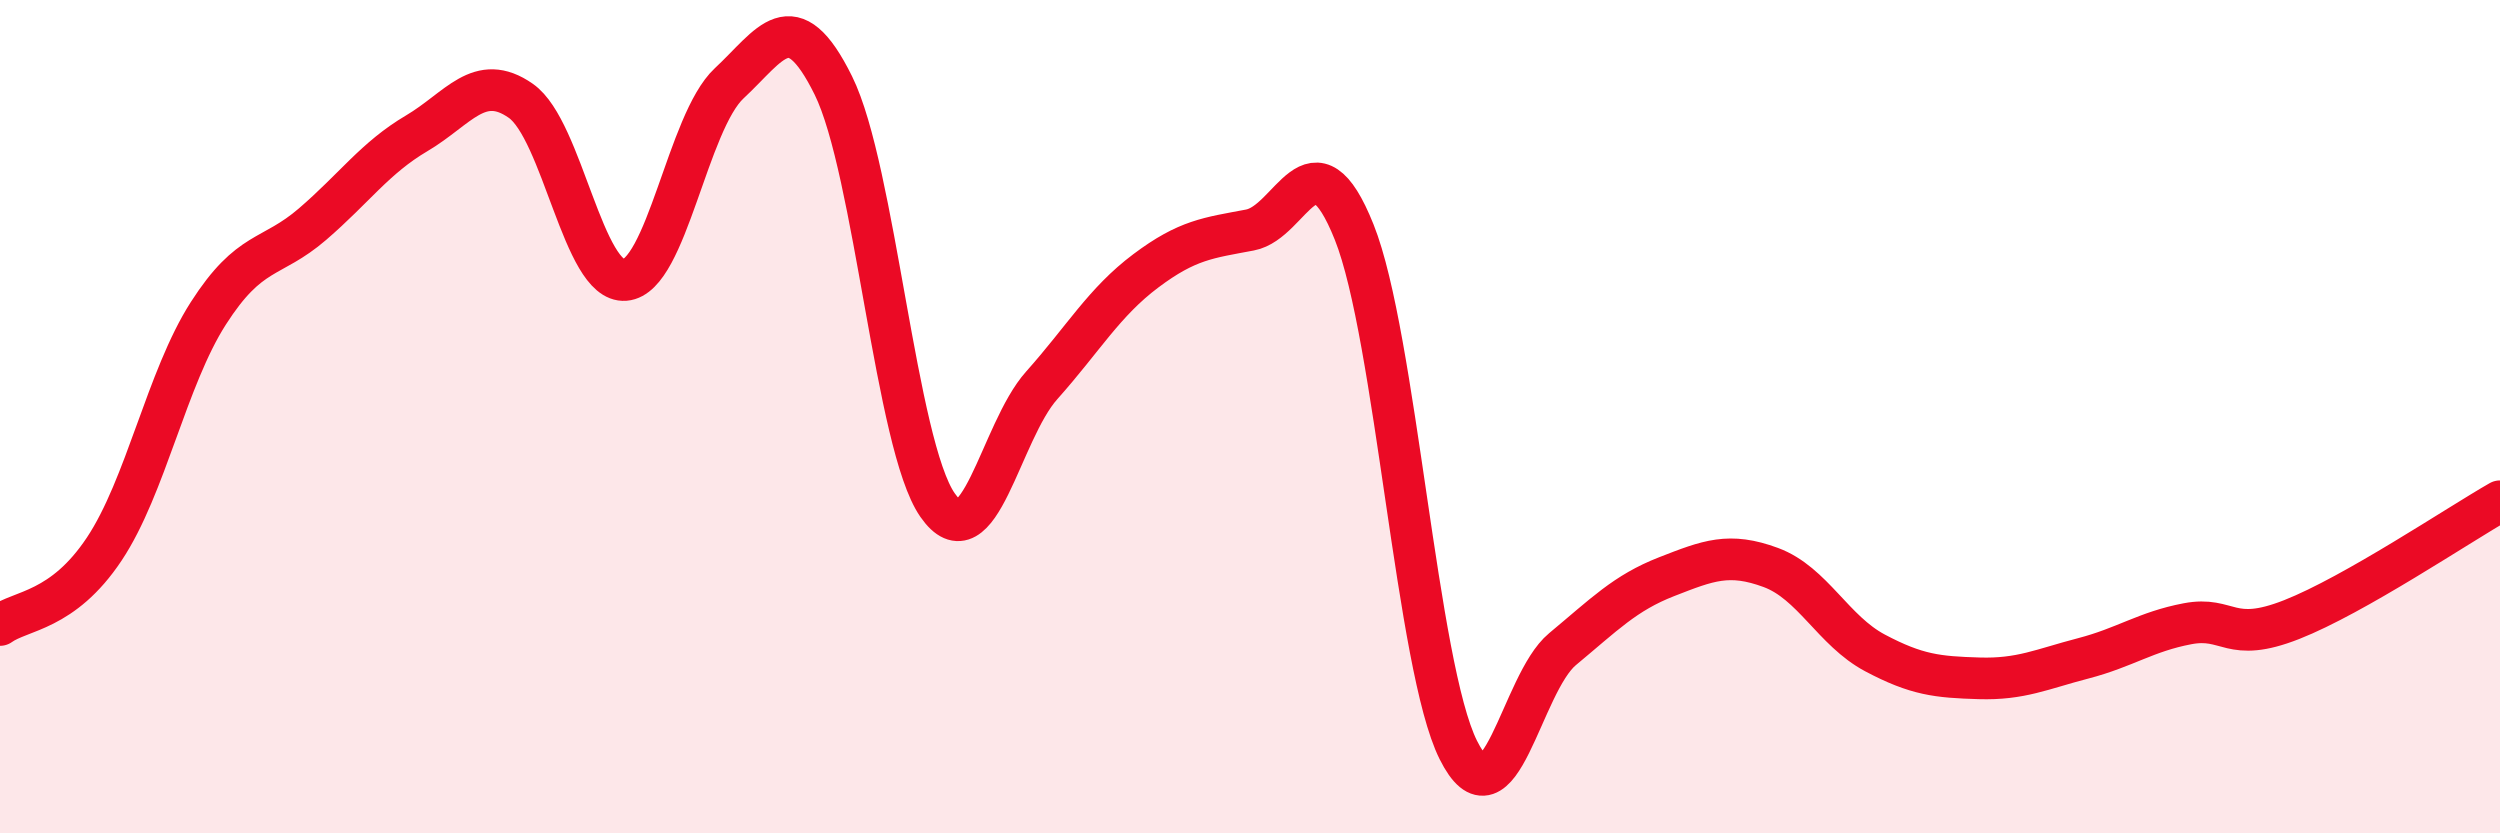
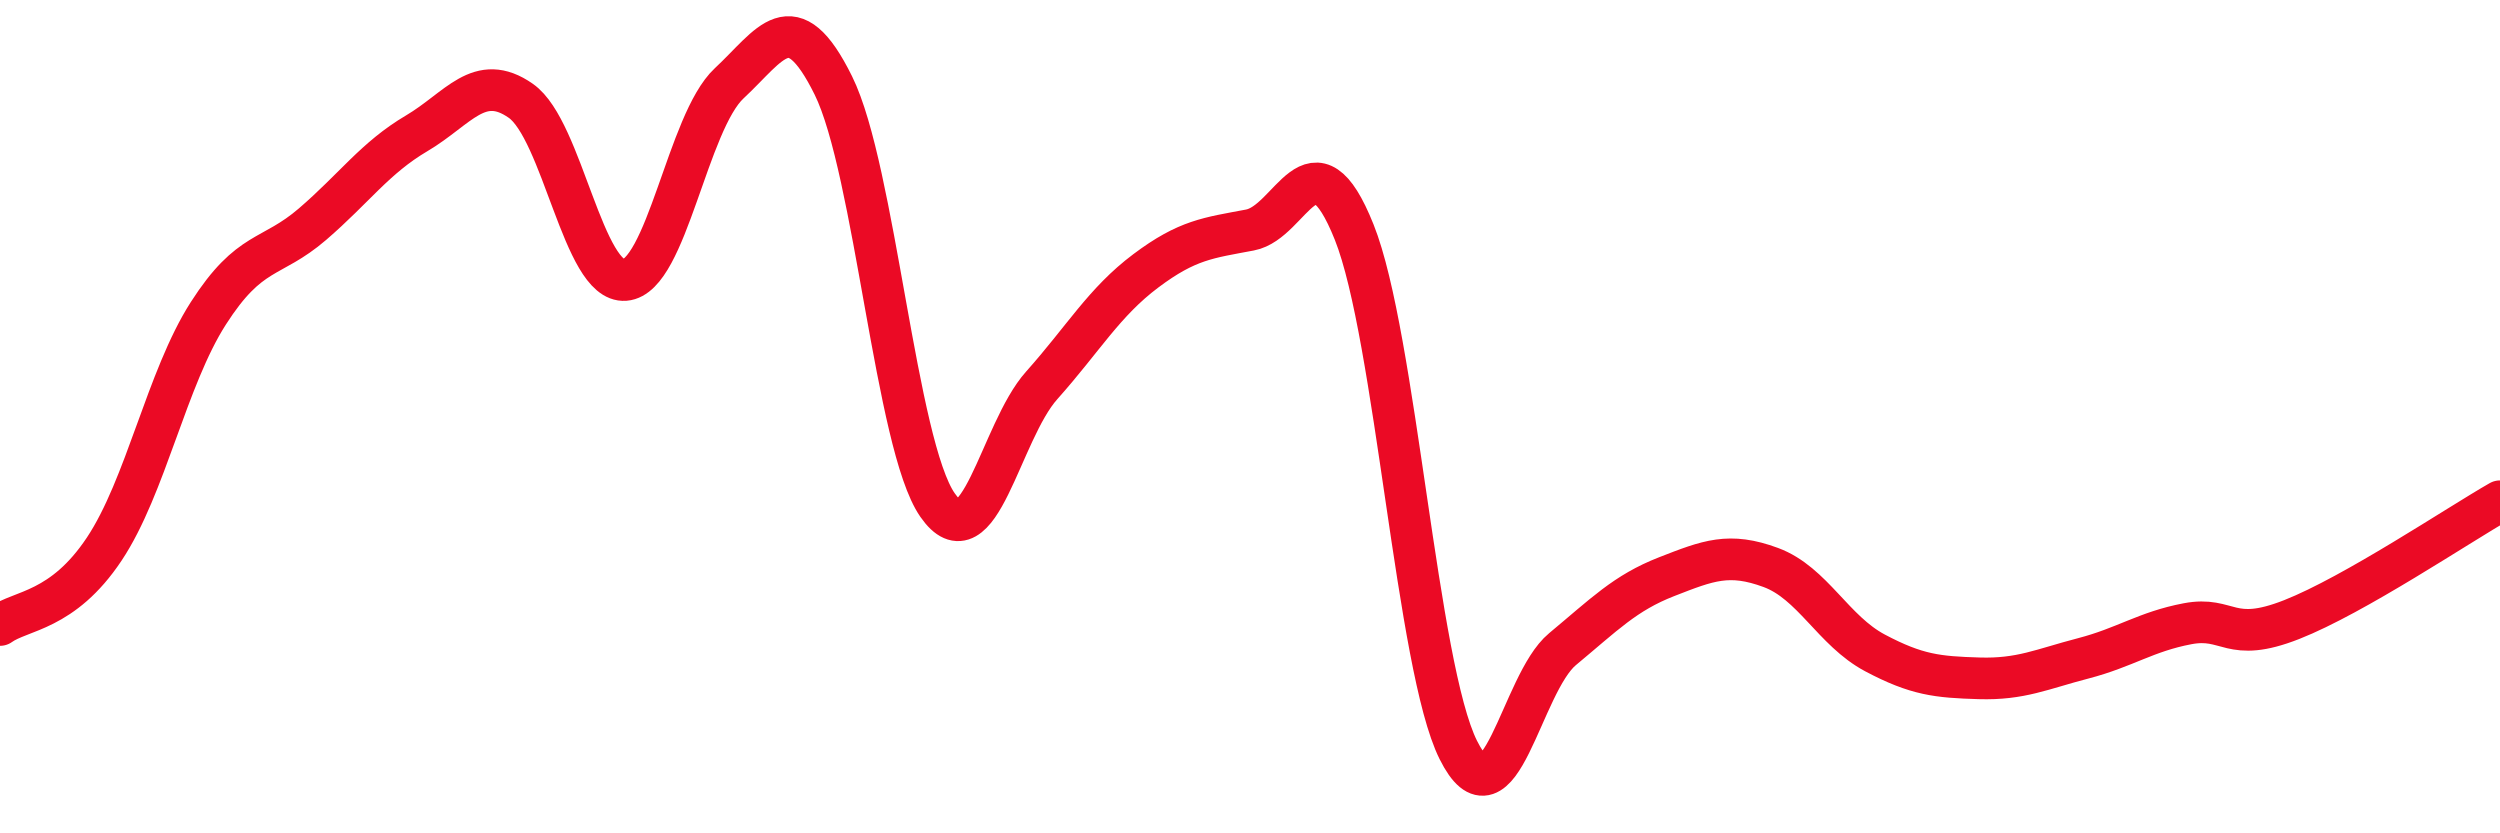
<svg xmlns="http://www.w3.org/2000/svg" width="60" height="20" viewBox="0 0 60 20">
-   <path d="M 0,15 C 0.5,14.64 1.5,14.68 2.5,13.18 C 3.5,11.68 4,9.08 5,7.52 C 6,5.96 6.5,6.24 7.5,5.38 C 8.5,4.52 9,3.79 10,3.2 C 11,2.61 11.5,1.72 12.5,2.42 C 13.5,3.12 14,6.8 15,6.72 C 16,6.64 16.5,2.93 17.5,2 C 18.5,1.07 19,0.03 20,2.05 C 21,4.07 21.5,10.68 22.5,12.12 C 23.5,13.56 24,10.37 25,9.25 C 26,8.13 26.5,7.25 27.5,6.5 C 28.5,5.75 29,5.71 30,5.52 C 31,5.33 31.5,3.07 32.5,5.57 C 33.5,8.07 34,16 35,18 C 36,20 36.5,16.41 37.5,15.58 C 38.5,14.75 39,14.23 40,13.84 C 41,13.45 41.5,13.25 42.5,13.62 C 43.5,13.99 44,15.14 45,15.67 C 46,16.2 46.5,16.25 47.5,16.28 C 48.5,16.31 49,16.06 50,15.8 C 51,15.54 51.5,15.16 52.5,14.97 C 53.5,14.78 53.5,15.46 55,14.87 C 56.5,14.28 59,12.6 60,12.03L60 20L0 20Z" fill="#EB0A25" opacity="0.1" stroke-linecap="round" stroke-linejoin="round" />
  <path d="M 0,15 C 0.5,14.64 1.5,14.68 2.5,13.18 C 3.5,11.68 4,9.08 5,7.52 C 6,5.96 6.5,6.24 7.5,5.38 C 8.5,4.52 9,3.79 10,3.2 C 11,2.61 11.5,1.72 12.5,2.42 C 13.5,3.12 14,6.8 15,6.72 C 16,6.64 16.5,2.93 17.5,2 C 18.5,1.07 19,0.03 20,2.05 C 21,4.07 21.5,10.68 22.5,12.12 C 23.5,13.56 24,10.37 25,9.25 C 26,8.13 26.5,7.25 27.5,6.5 C 28.5,5.75 29,5.71 30,5.52 C 31,5.33 31.5,3.07 32.5,5.57 C 33.5,8.07 34,16 35,18 C 36,20 36.5,16.41 37.5,15.58 C 38.5,14.75 39,14.23 40,13.84 C 41,13.45 41.5,13.25 42.5,13.62 C 43.5,13.99 44,15.14 45,15.67 C 46,16.2 46.5,16.25 47.5,16.28 C 48.5,16.31 49,16.06 50,15.8 C 51,15.54 51.5,15.16 52.5,14.97 C 53.5,14.78 53.5,15.46 55,14.87 C 56.5,14.28 59,12.6 60,12.03" stroke="#EB0A25" stroke-width="1" fill="none" stroke-linecap="round" stroke-linejoin="round" />
</svg>